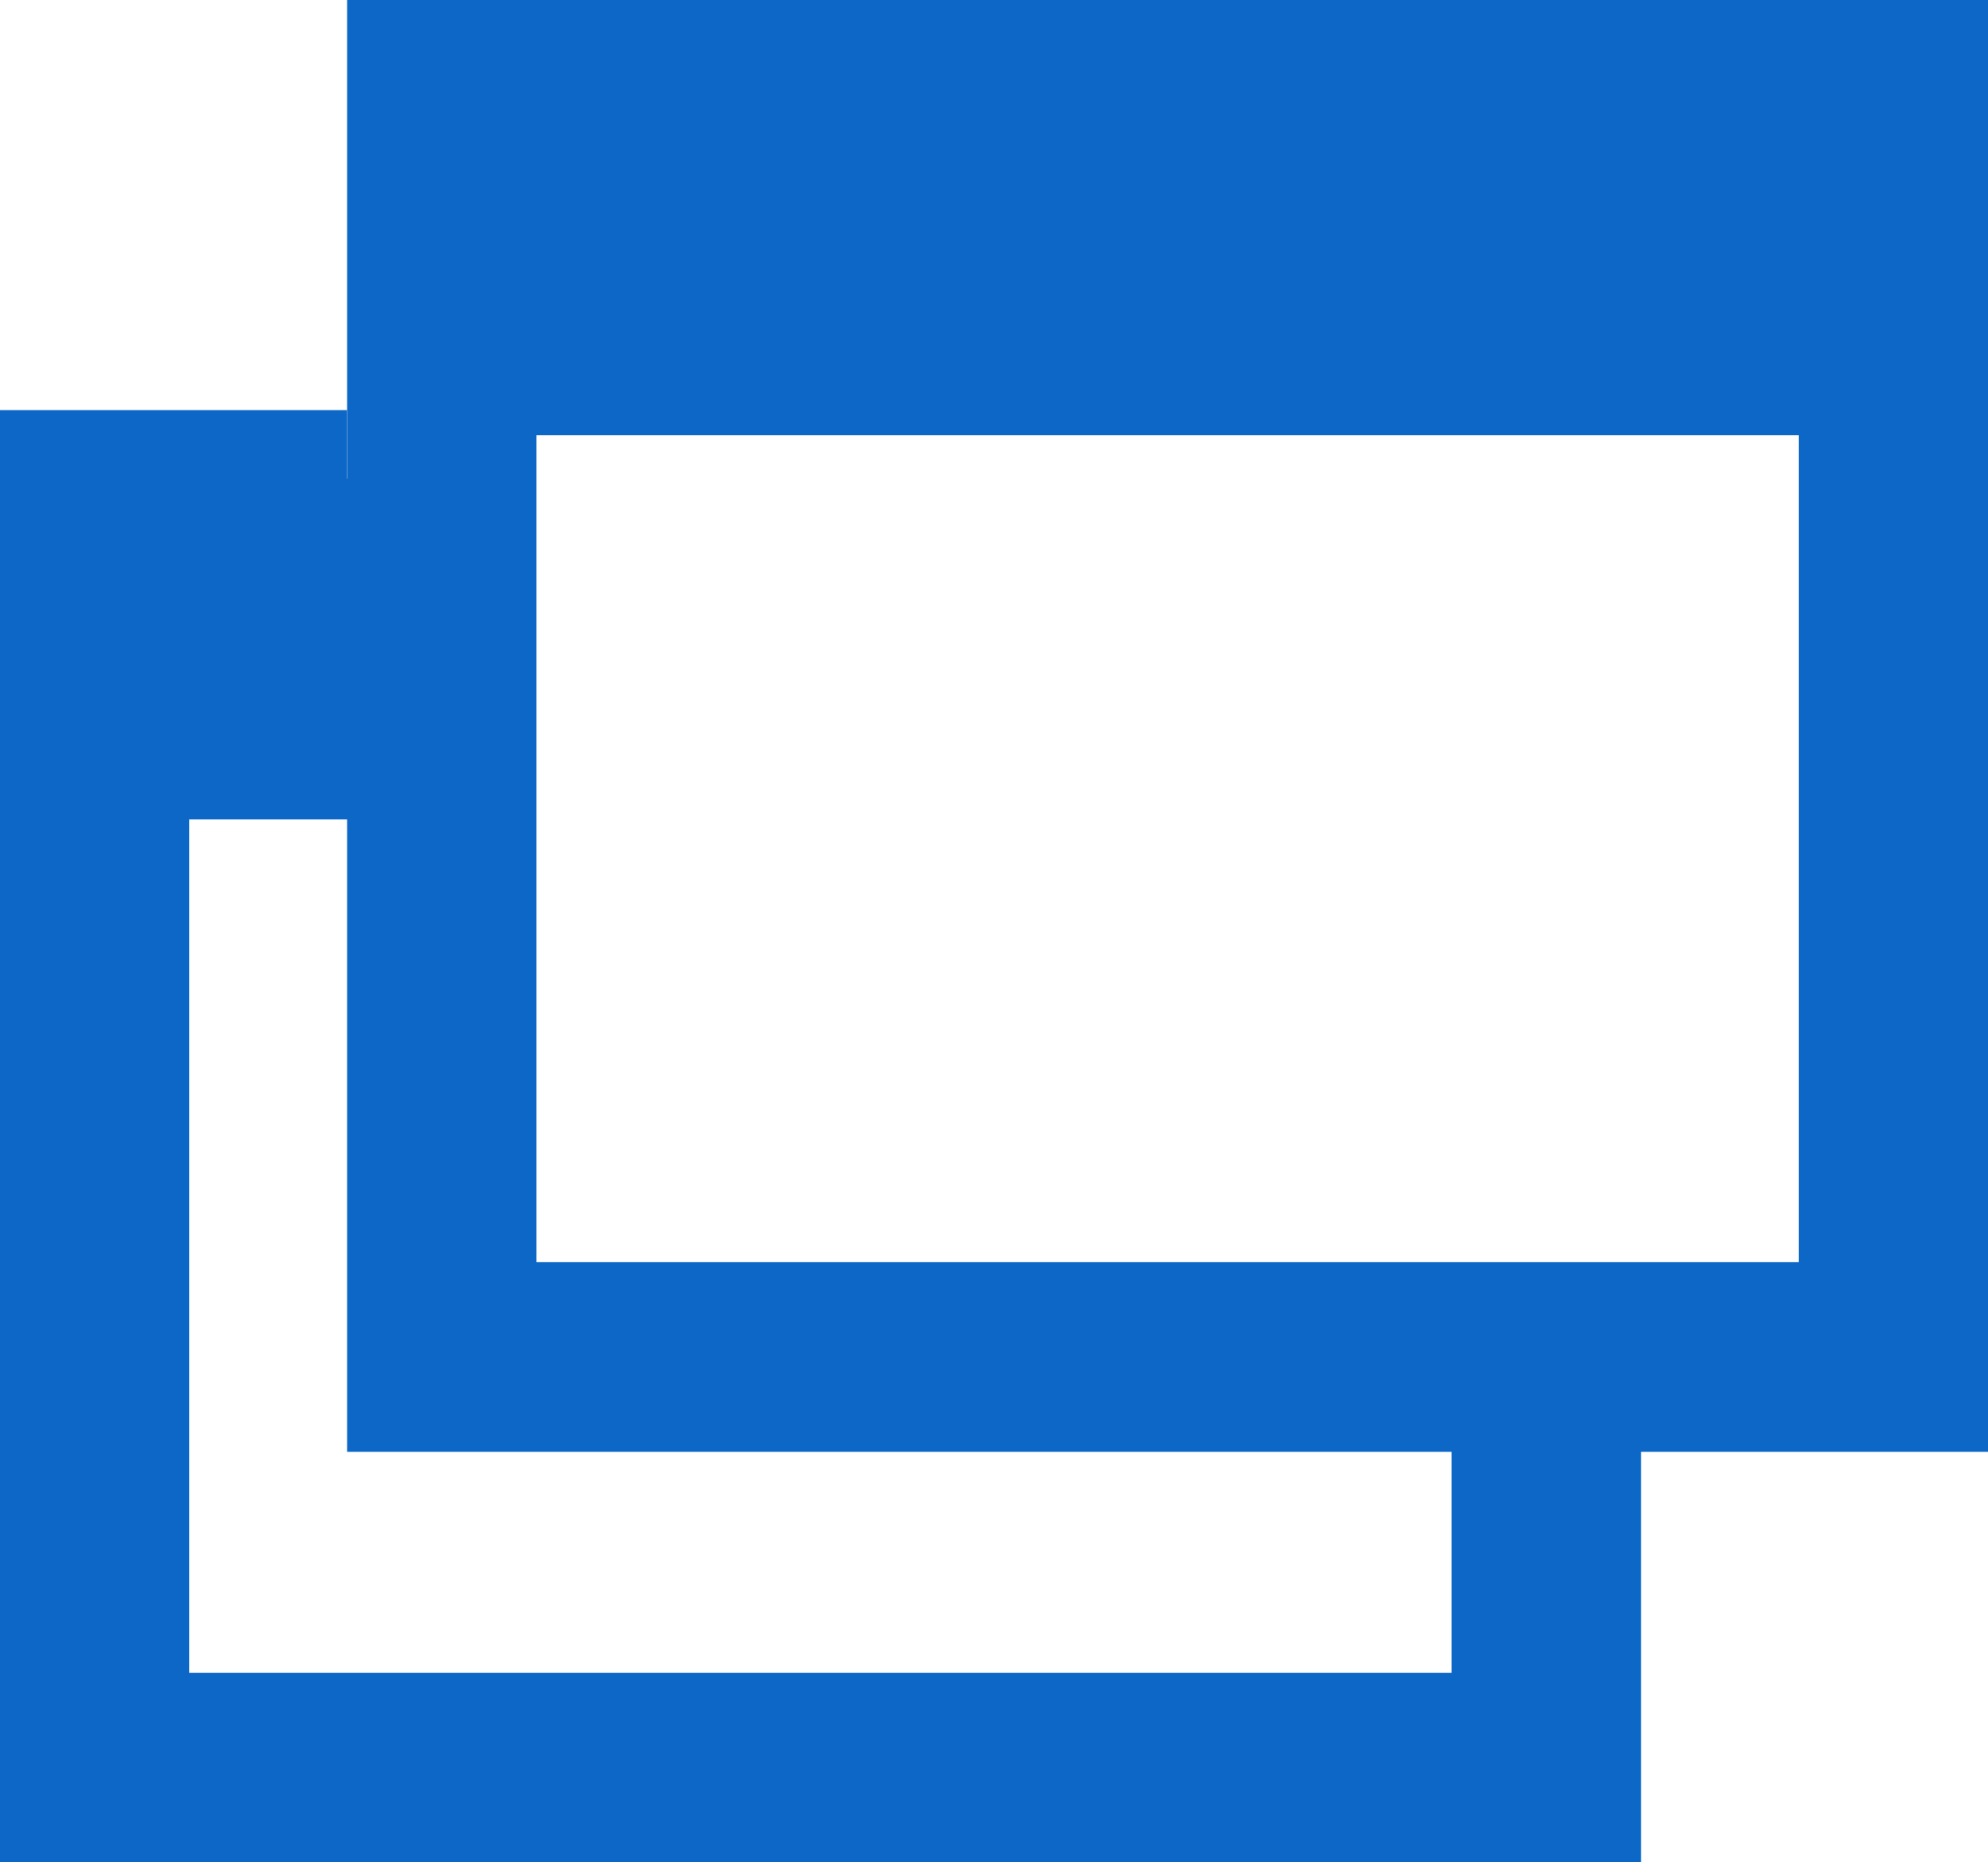
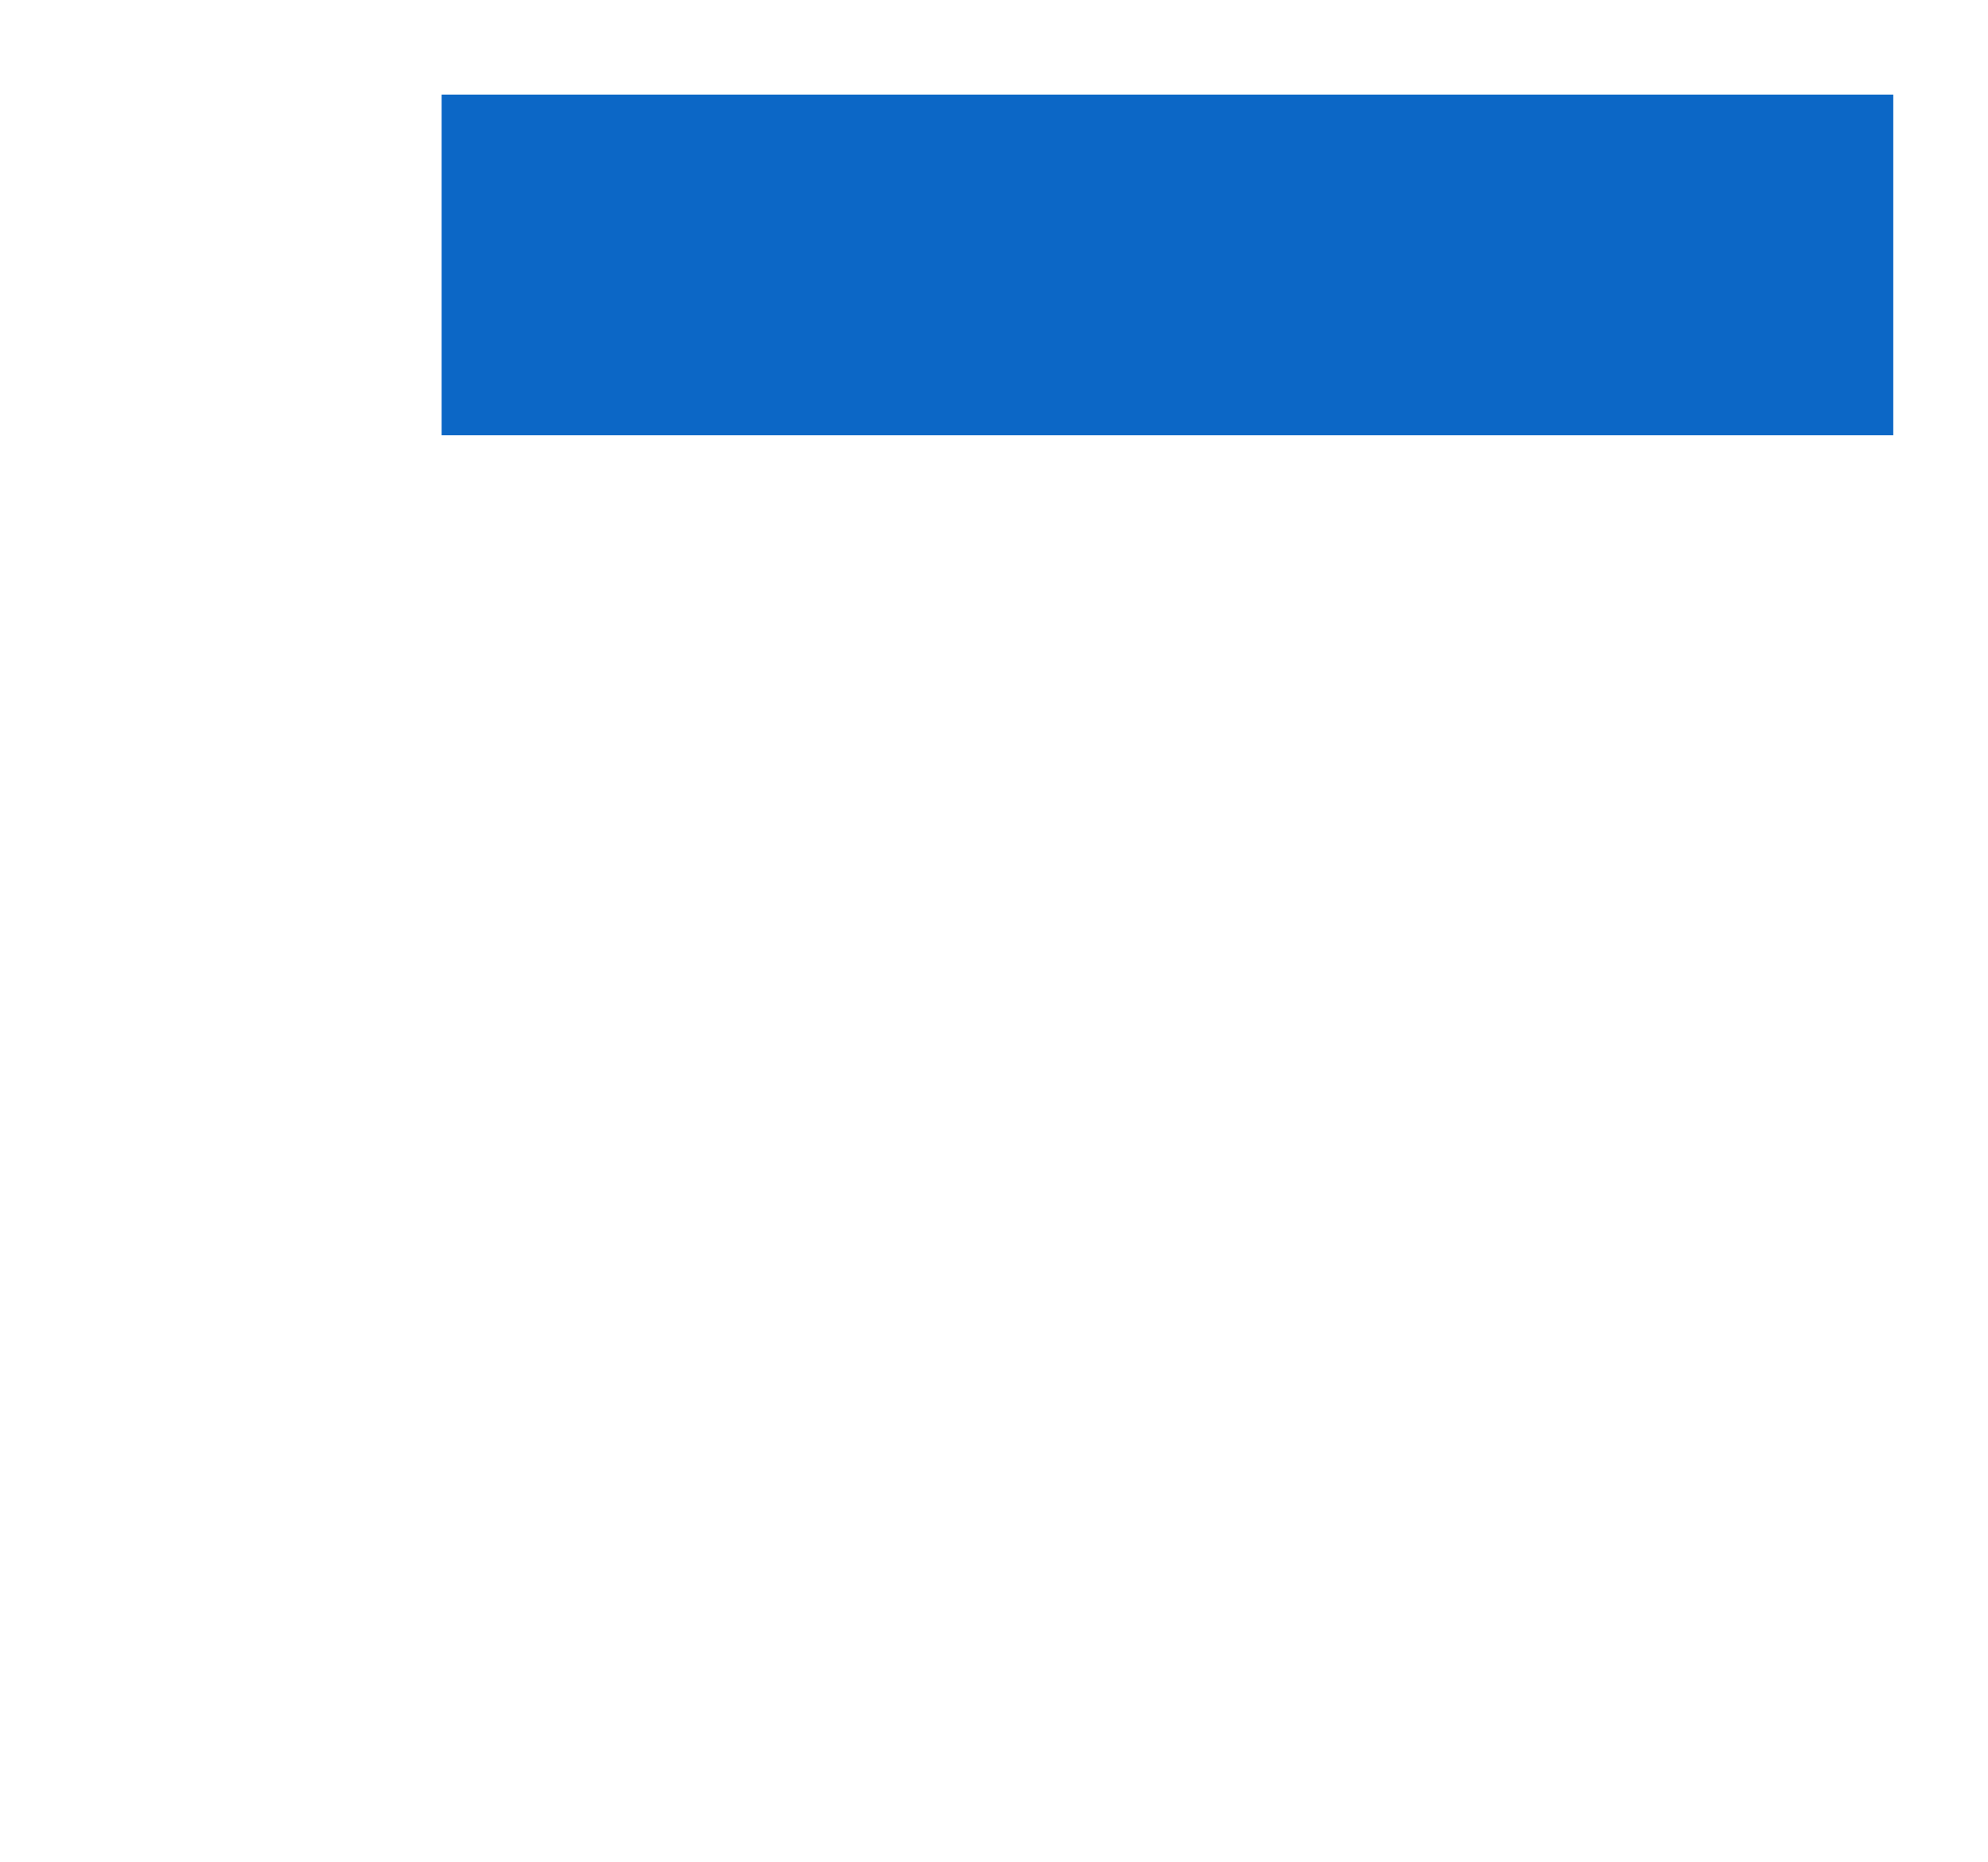
<svg xmlns="http://www.w3.org/2000/svg" width="12.509" height="11.714" viewBox="0 0 12.509 11.714">
  <g id="グループ_34" data-name="グループ 34" transform="translate(-165.991 -1429.6)">
    <g id="グループ_34-2" data-name="グループ 34">
      <rect id="長方形_36" data-name="長方形 36" width="9.134" height="2.143" transform="translate(168.77 1430.195)" fill="#0c67c6" />
-       <path id="パス_22" data-name="パス 22" d="M3.024,1.191h7.943V7.94H3.024ZM1.833,9.133H12.159V0H1.833Z" transform="translate(166.342 1429.6)" fill="#0c67c6" />
    </g>
    <g id="グループ_35" data-name="グループ 35">
-       <rect id="長方形_37" data-name="長方形 37" width="1.688" height="2.144" transform="translate(166.586 1432.611)" fill="#0c67c6" />
-       <path id="パス_23" data-name="パス 23" d="M0,2.166V11.3H10.326V8.422H9.134v1.687H1.191V3.357h.992V2.166Z" transform="translate(165.991 1430.014)" fill="#0c67c6" />
-     </g>
+       </g>
  </g>
</svg>